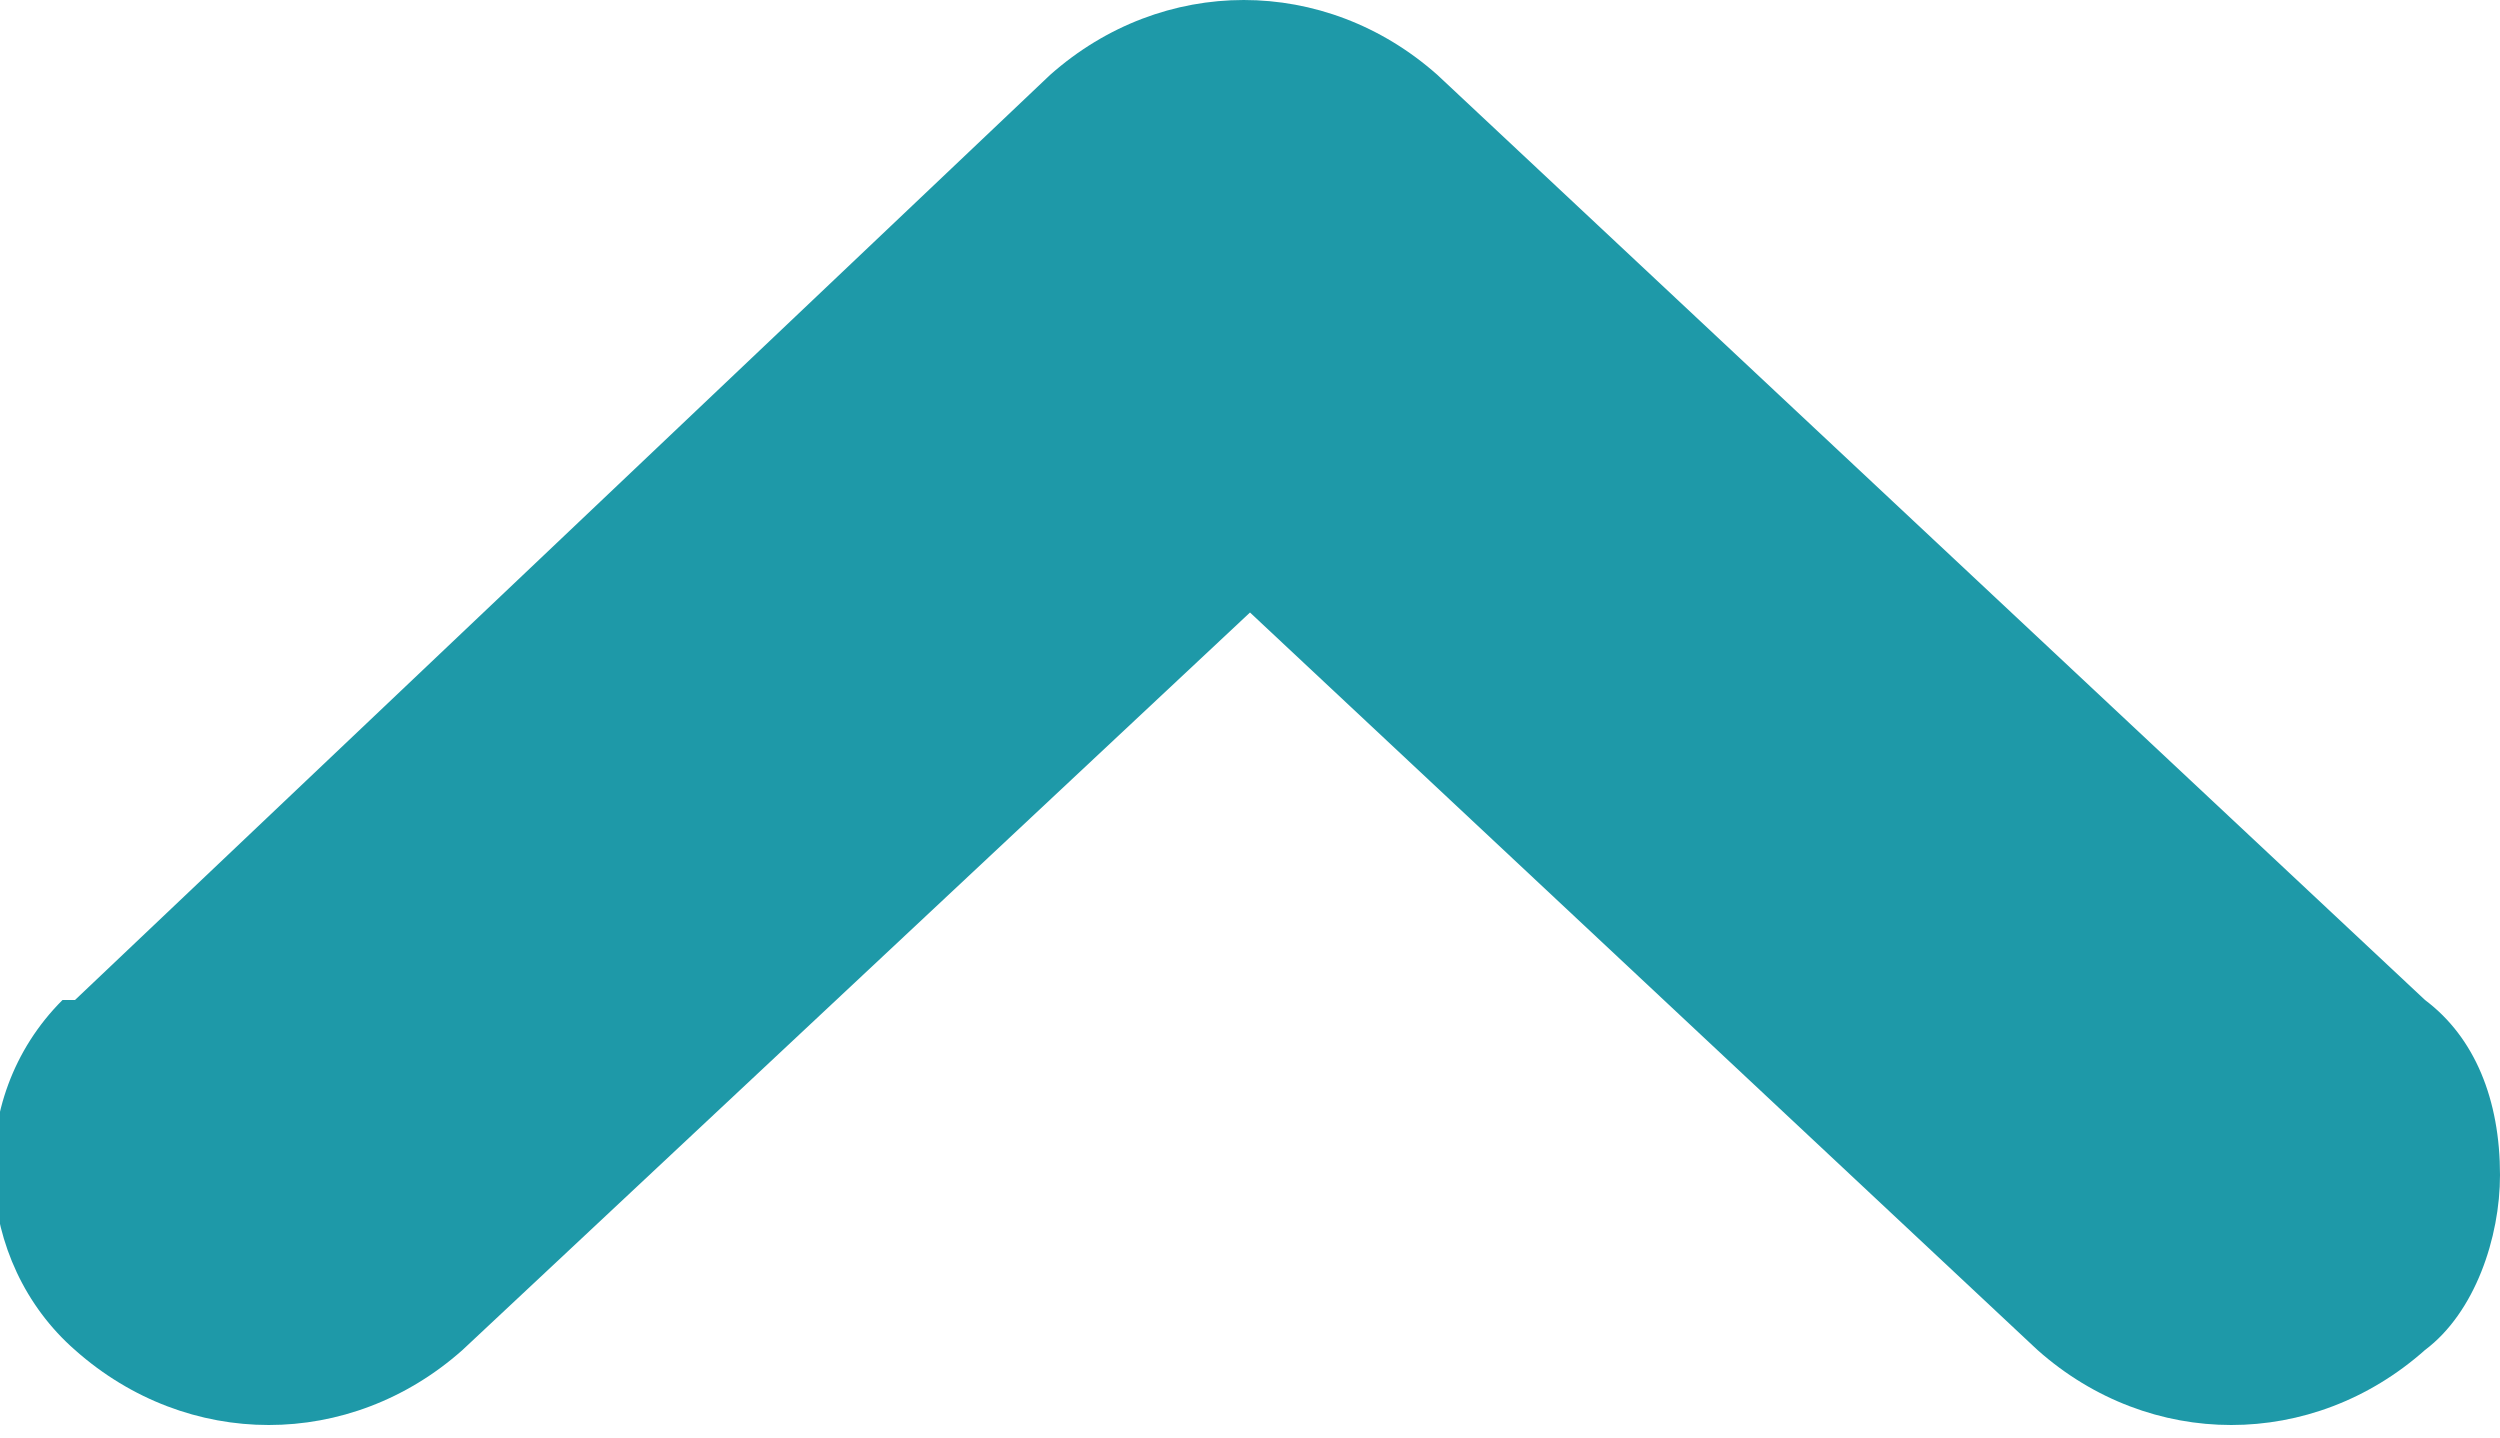
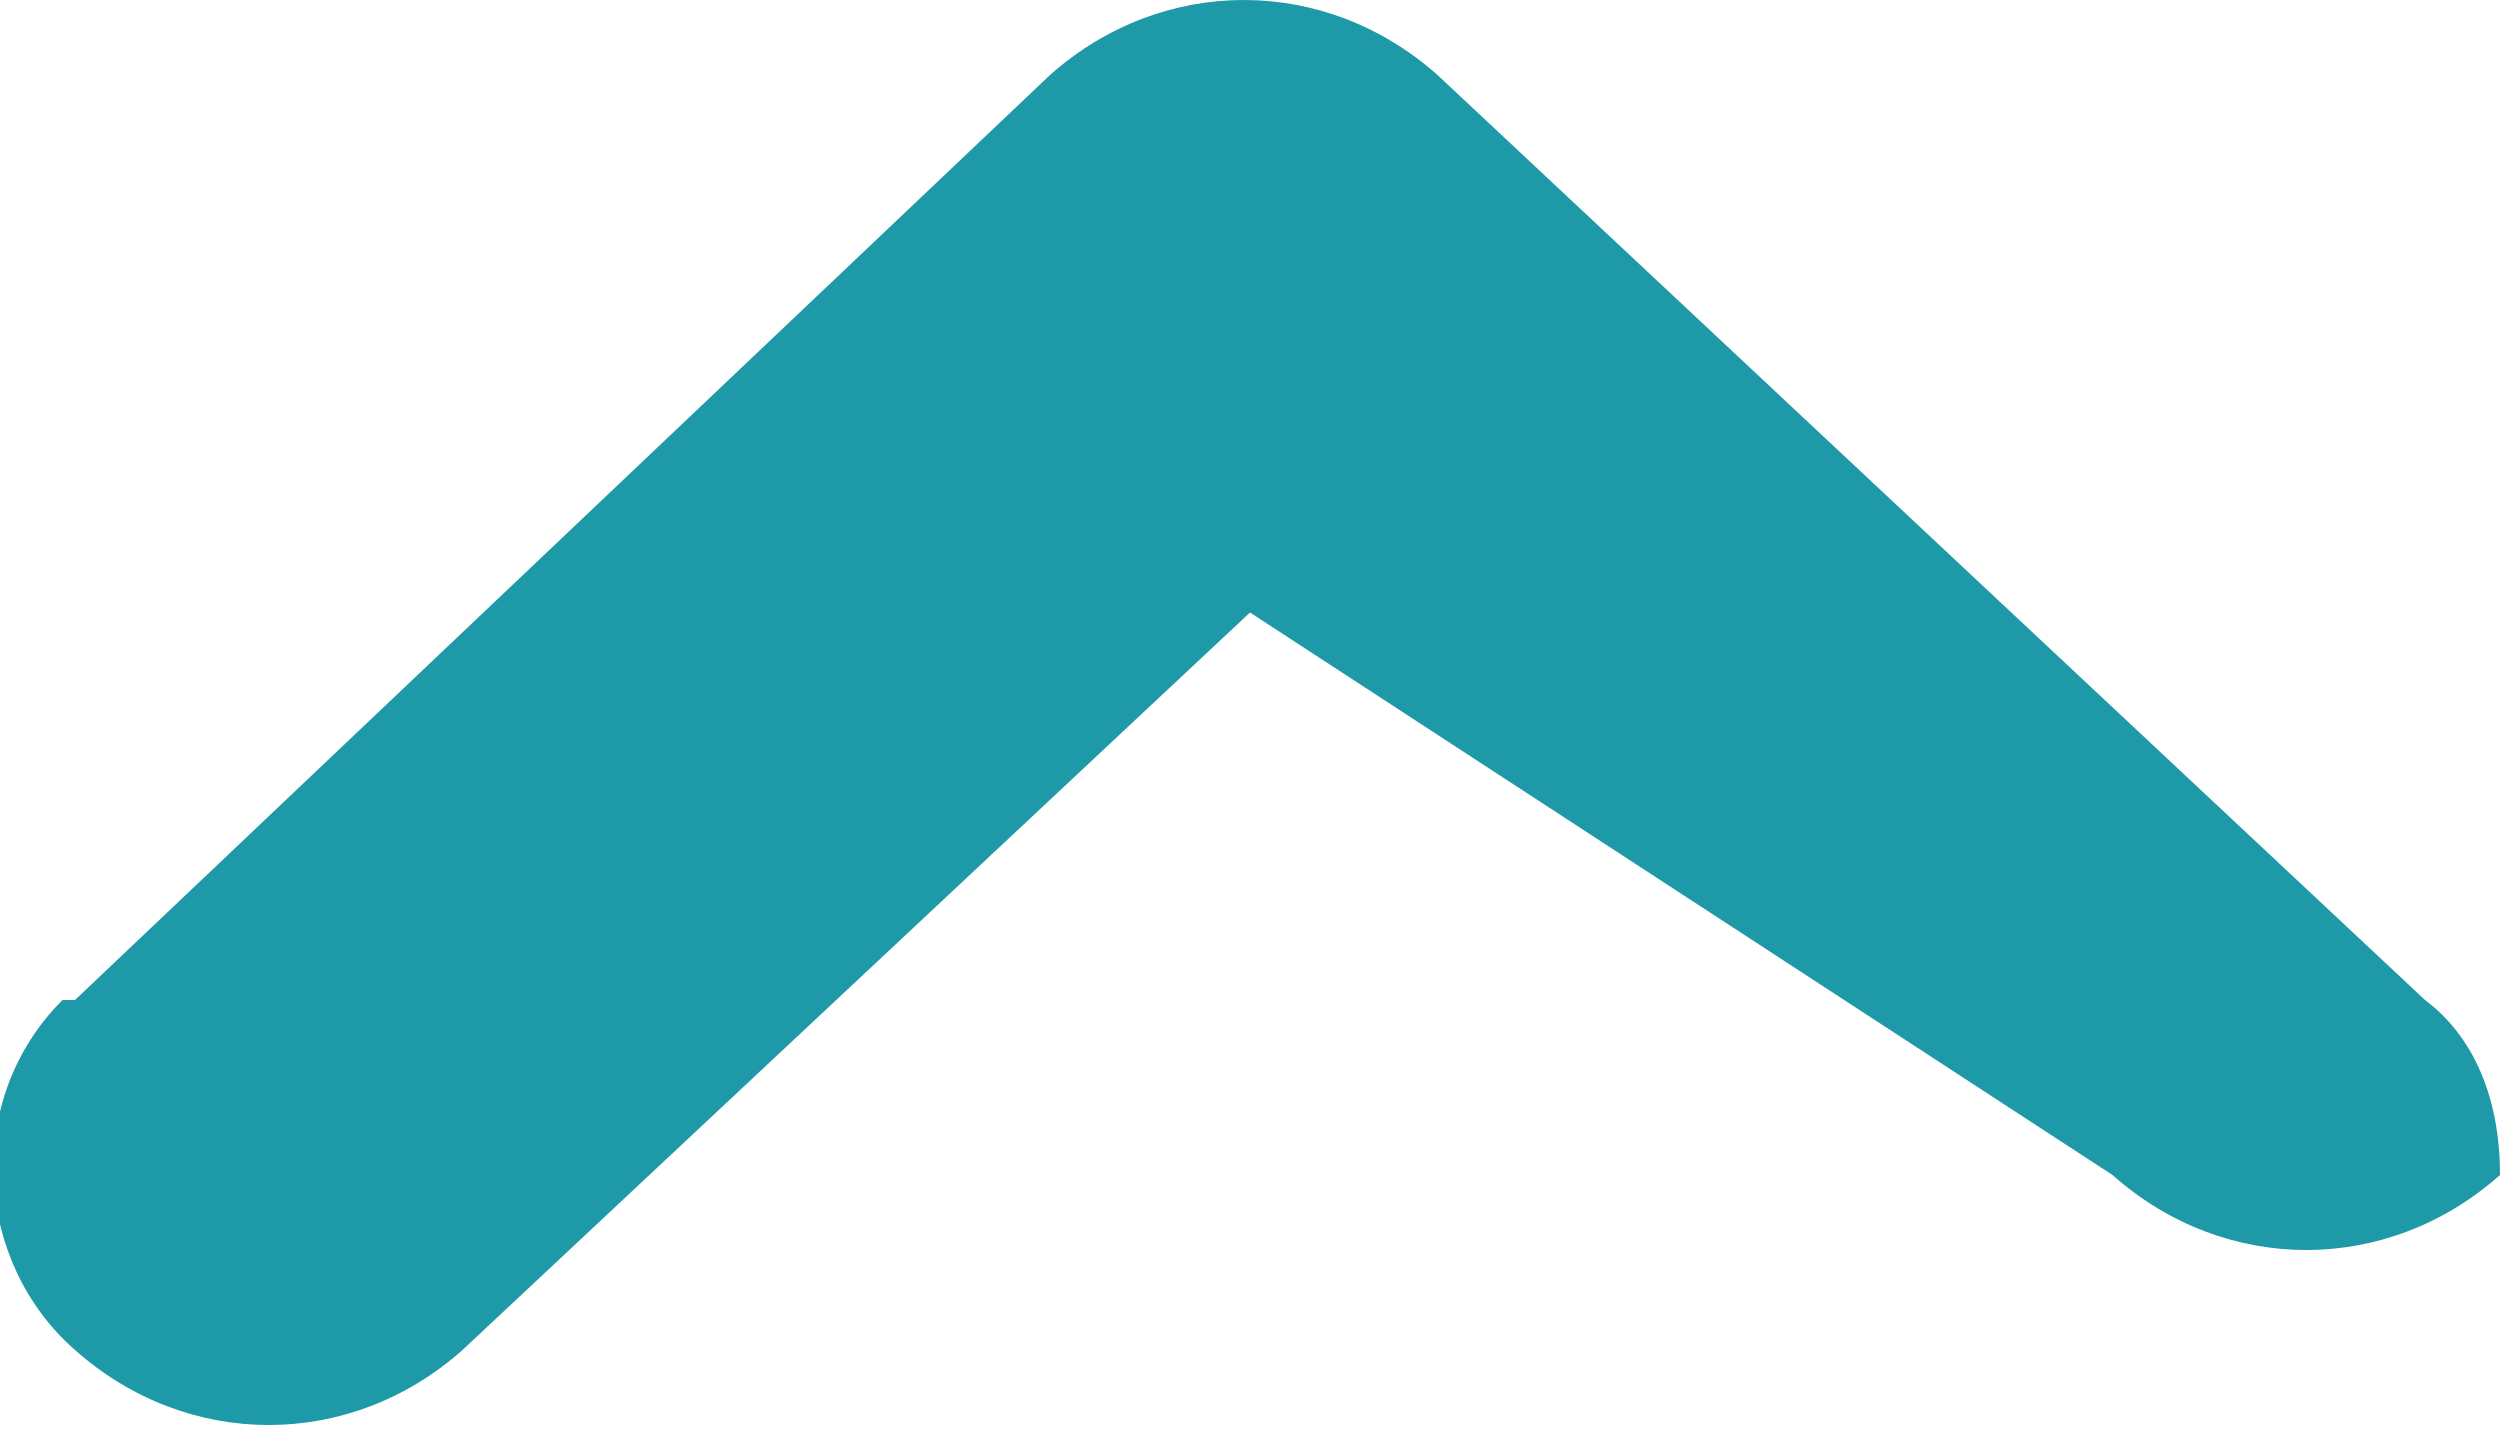
<svg xmlns="http://www.w3.org/2000/svg" version="1.1" id="レイヤー_1" x="0px" y="0px" viewBox="0 0 20 11.5" style="enable-background:new 0 0 20 11.5;" xml:space="preserve">
  <style type="text/css">
	.st0{fill:#1E99A8;}
</style>
-   <path id="btn_pagetop.svg" class="st0" d="M20,9.4c0,0.5-0.2,1.1-0.6,1.4c-0.9,0.8-2.2,0.8-3.1,0L10,4.9l-6.3,5.9  c-0.9,0.8-2.2,0.8-3.1,0c-0.8-0.7-0.9-2-0.1-2.8C0.6,8,0.6,8,0.6,8l7.8-7.4c0.9-0.8,2.2-0.8,3.1,0L19.4,8C19.8,8.3,20,8.8,20,9.4z" />
+   <path id="btn_pagetop.svg" class="st0" d="M20,9.4c-0.9,0.8-2.2,0.8-3.1,0L10,4.9l-6.3,5.9  c-0.9,0.8-2.2,0.8-3.1,0c-0.8-0.7-0.9-2-0.1-2.8C0.6,8,0.6,8,0.6,8l7.8-7.4c0.9-0.8,2.2-0.8,3.1,0L19.4,8C19.8,8.3,20,8.8,20,9.4z" />
</svg>